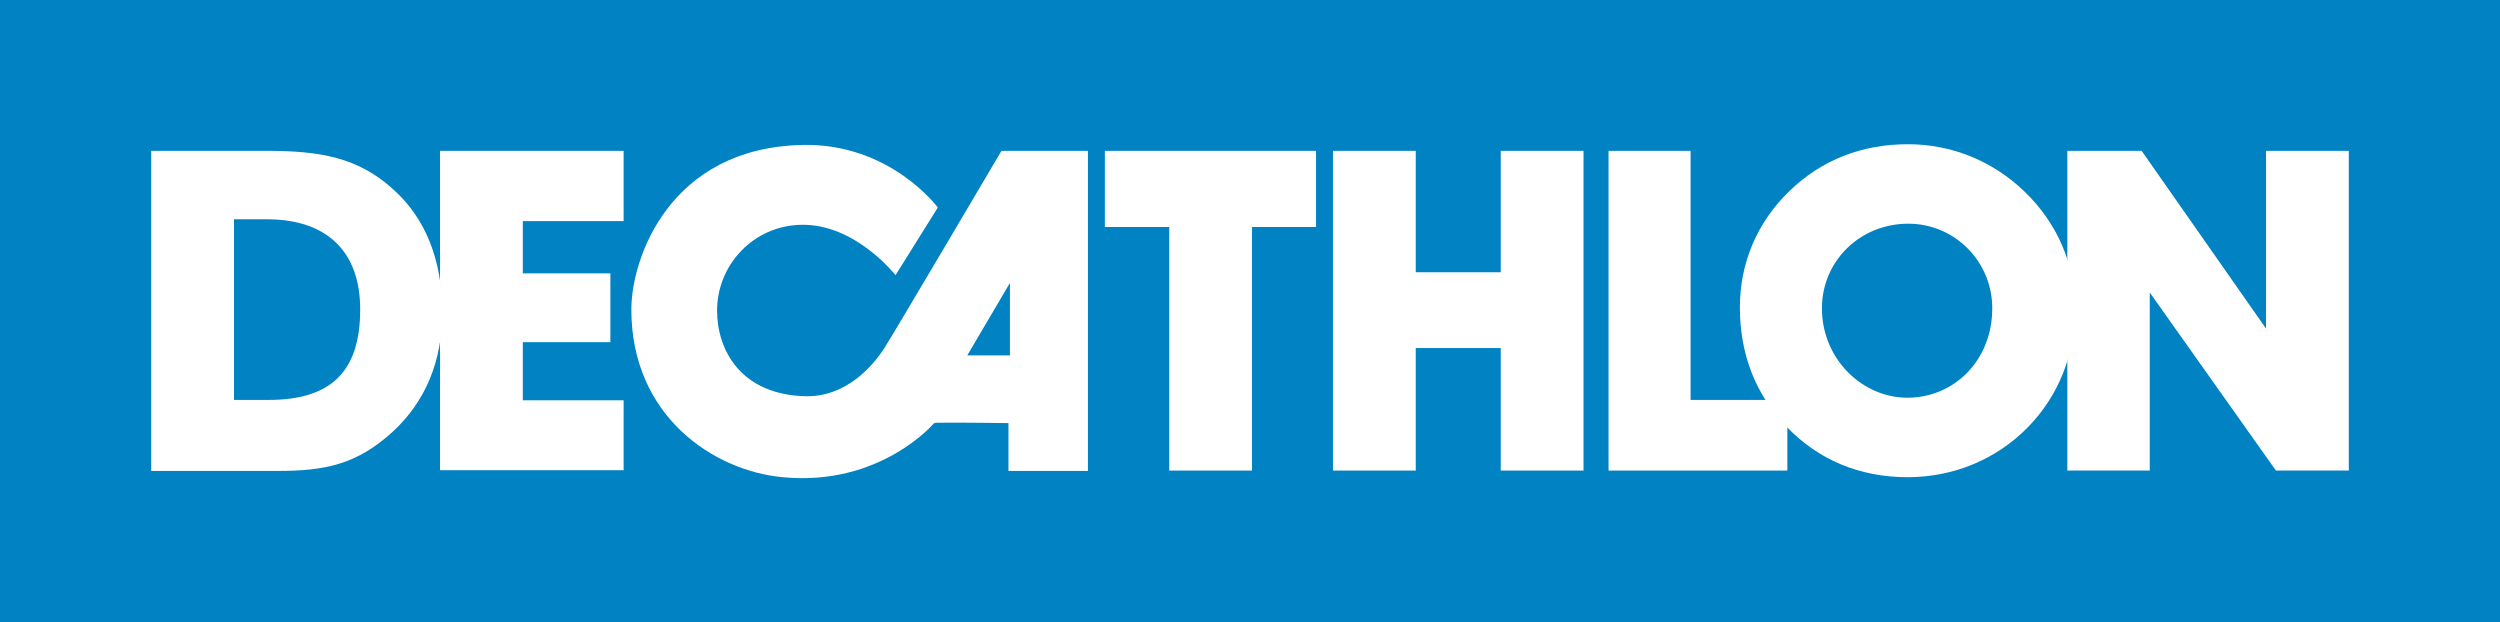
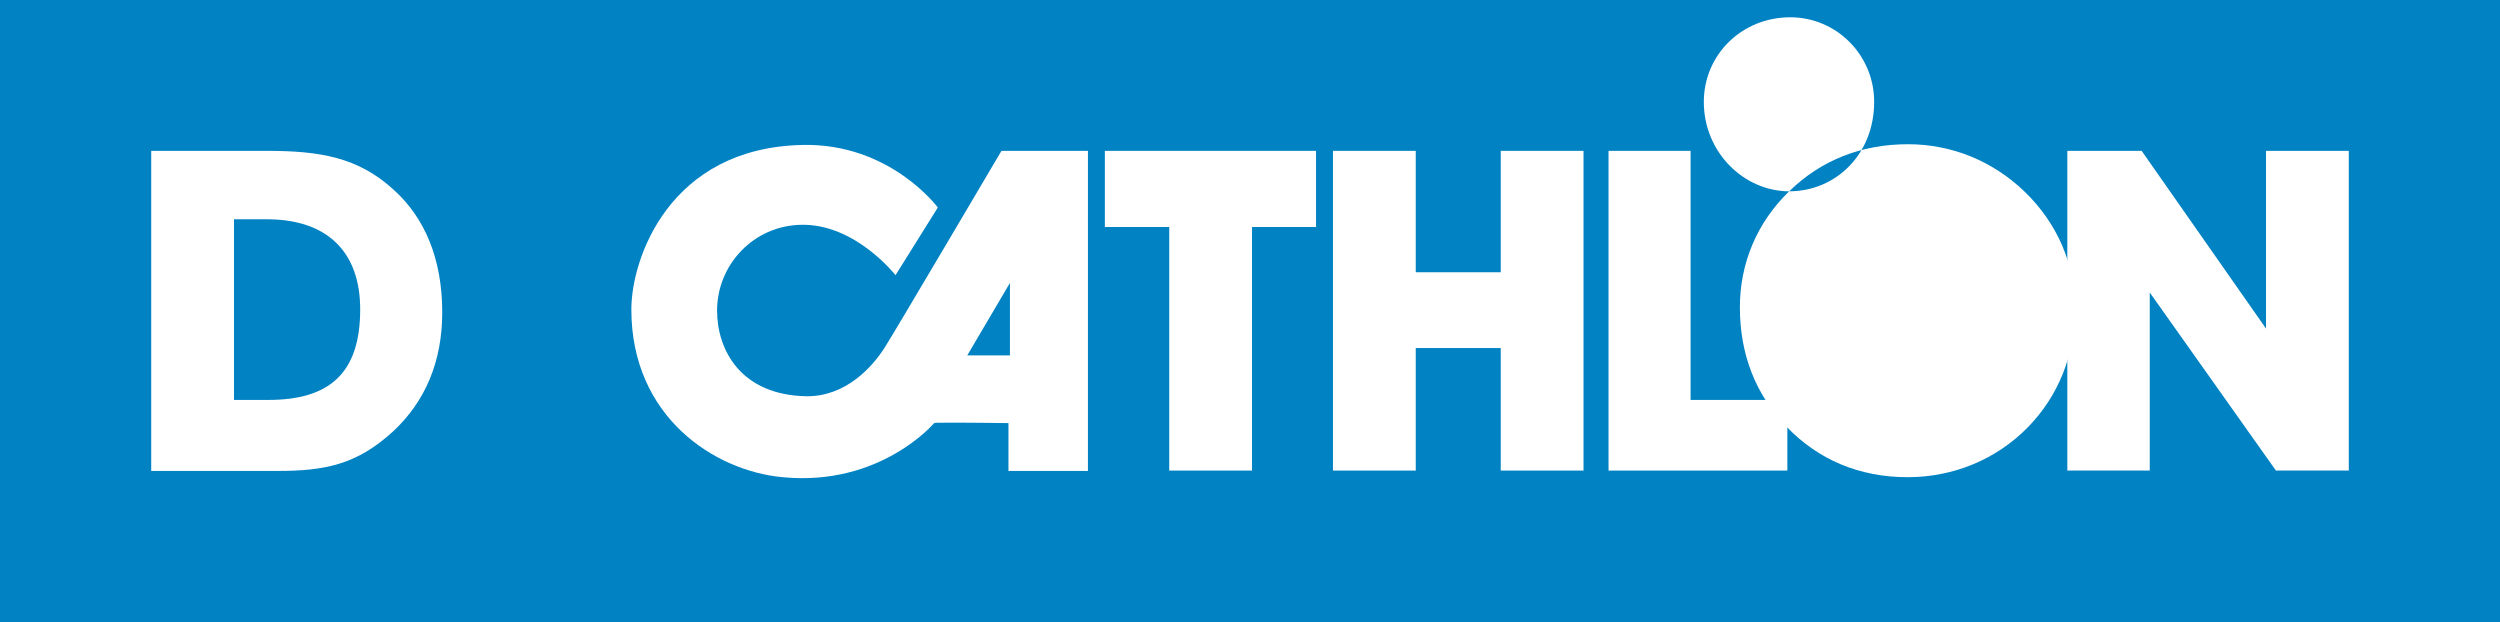
<svg xmlns="http://www.w3.org/2000/svg" id="a" viewBox="0 0 679.5 169.1">
  <defs>
    <style>.b{fill:#0082c3;}.c{fill:#fff;}</style>
  </defs>
  <rect class="b" width="679.5" height="169.1" />
-   <polygon class="c" points="119.6 41 169.5 41 169.5 60.1 142.1 60.1 142.1 74.3 165.9 74.3 165.9 93 142.1 93 142.1 108.8 169.5 108.8 169.5 127.8 119.6 127.8 119.6 41" />
  <path class="c" d="M272.2,41s-28.9,49-31.7,53.4c-3.3,5.2-10.5,13.4-21.3,13.3-17.7-.3-24.3-12.4-24.3-23.3,0-12.4,9.9-23.1,22.9-23.3,14.7-.3,25.6,13.7,25.6,13.7l11.5-18.4s-13-17.6-36.9-17c-36,.8-46.4,30.8-46.4,44.7,0,29.2,22.6,43.9,41.1,45.6,26.6,2.6,41.2-14.7,41.2-14.7,0,0-.2,0,.7-.1,5.4-.1,19.5,.1,19.5,.1v13h21.6V41h-23.5Zm2.3,55.6h-11.6l11.6-19.7v19.7Z" />
  <polygon class="c" points="317.8 127.9 317.8 61.7 300.3 61.7 300.3 41 357.7 41 357.7 61.7 340.3 61.7 340.3 127.9 317.8 127.9" />
  <polygon class="c" points="407.9 94.6 384.8 94.6 384.8 127.9 362.3 127.9 362.3 41 384.8 41 384.8 74 407.9 74 407.9 41 430.4 41 430.4 127.9 407.9 127.9 407.9 94.6" />
  <polygon class="c" points="437.2 127.9 437.2 41 459.5 41 459.5 108.7 485.8 108.7 485.8 127.9 437.2 127.9" />
-   <path class="c" d="M486.3,52c8.7-8.5,19.7-12.8,32.3-12.8,11.8,0,23,4.5,31.7,12.9,9,8.7,13.7,19.9,13.7,31.8,0,12.5-4.5,23.7-12.8,32.2-8.6,8.8-20.3,13.6-32.7,13.6-13.1,0-24.3-4.7-33-13.8-8.3-8.7-12.6-19.5-12.6-32.4,0-12,4.7-23.1,13.4-31.5m32.1,56.1c12.7,0,23.1-10.1,23.1-24.3,0-12.8-10.3-23-22.8-23-13.2,0-23.5,10.2-23.5,23,0,13.8,11,24.3,23.2,24.3" />
+   <path class="c" d="M486.3,52c8.7-8.5,19.7-12.8,32.3-12.8,11.8,0,23,4.5,31.7,12.9,9,8.7,13.7,19.9,13.7,31.8,0,12.5-4.5,23.7-12.8,32.2-8.6,8.8-20.3,13.6-32.7,13.6-13.1,0-24.3-4.7-33-13.8-8.3-8.7-12.6-19.5-12.6-32.4,0-12,4.7-23.1,13.4-31.5c12.7,0,23.1-10.1,23.1-24.3,0-12.8-10.3-23-22.8-23-13.2,0-23.5,10.2-23.5,23,0,13.8,11,24.3,23.2,24.3" />
  <polygon class="c" points="561.9 127.9 561.9 41 582.1 41 615.9 89.3 615.9 41 638.4 41 638.4 127.9 618.6 127.9 584.3 79.5 584.3 127.9 561.9 127.9" />
  <path class="c" d="M41.1,127.9V41h31.4c14.6,0,24.8,1.8,34.3,10.4,8.8,7.8,13.4,19.2,13.4,33.5,0,13.2-4.5,24.1-13.3,32.3-9.8,9-18.4,10.8-31.4,10.8H41.1v-.1Zm56.8-43.8c0-15.6-8.9-24.5-25.4-24.5h-8.9v49.1h9c17.2,.1,25.3-7.5,25.3-24.6" />
</svg>